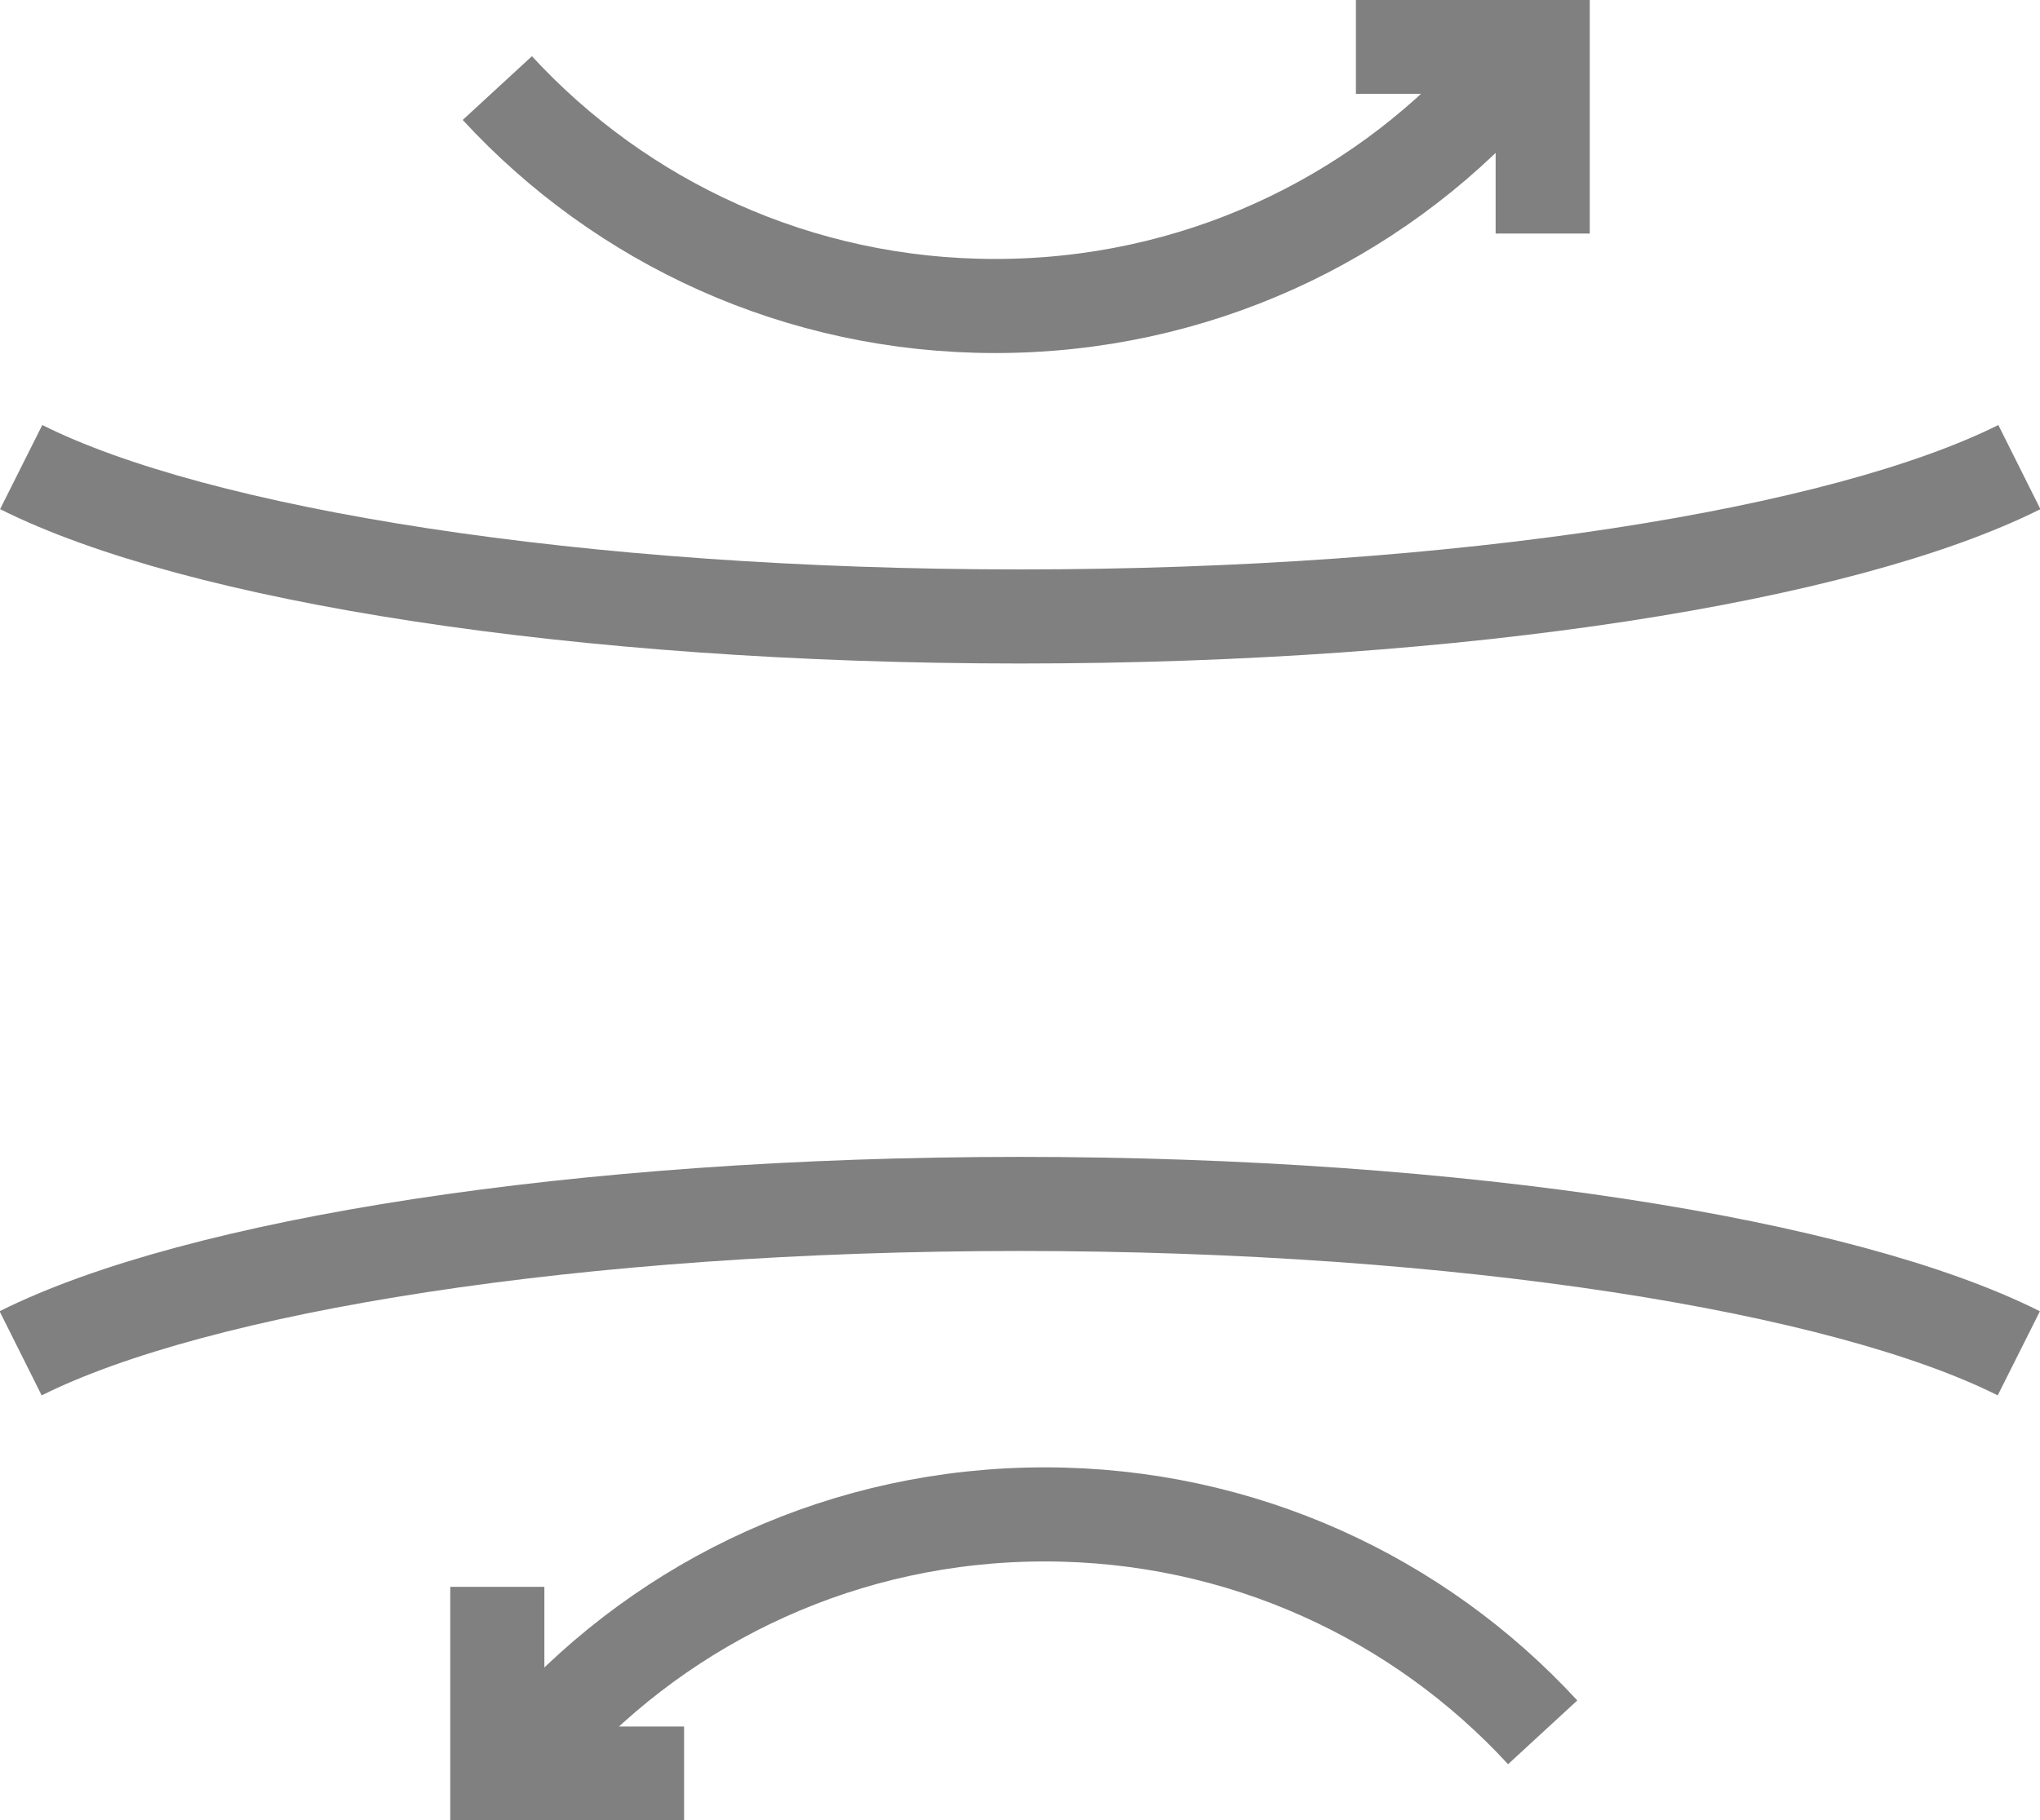
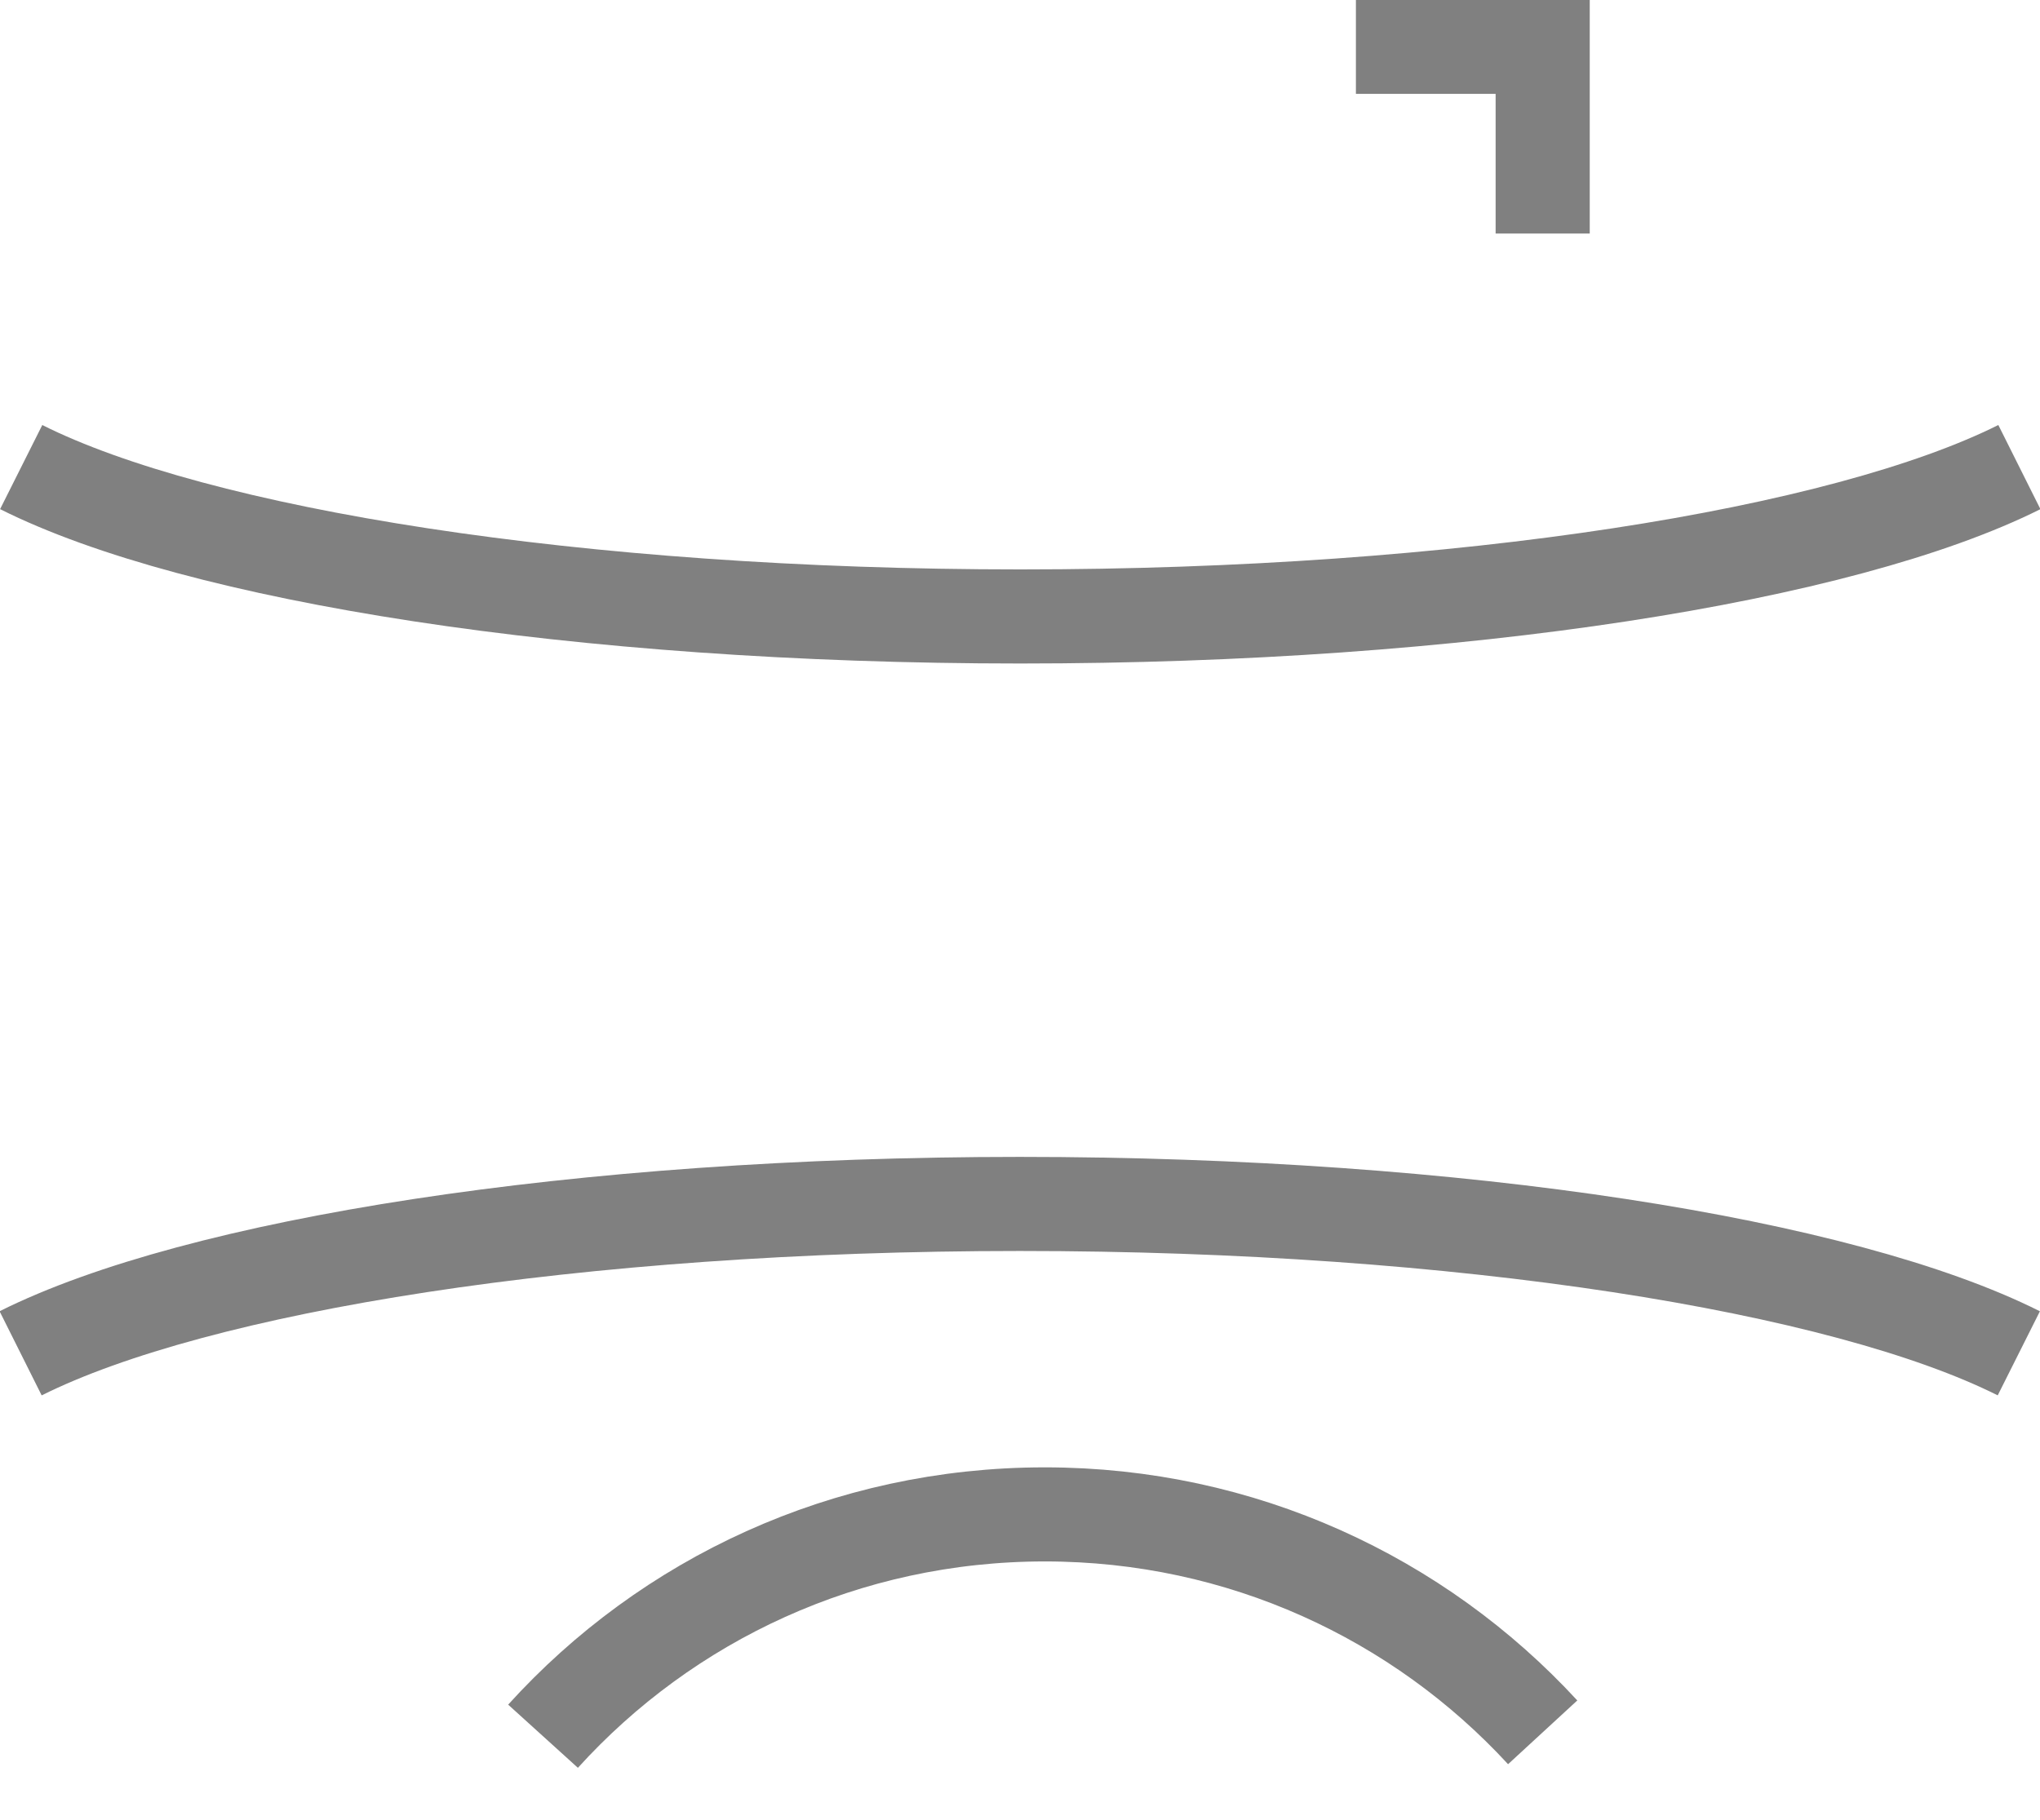
<svg xmlns="http://www.w3.org/2000/svg" xmlns:xlink="http://www.w3.org/1999/xlink" version="1.1" id="Layer_1" x="0px" y="0px" viewBox="0 0 36.59 32.66" style="enable-background:new 0 0 36.59 32.66;" xml:space="preserve">
  <style type="text/css">
	.st0{clip-path:url(#SVGID_2_);fill:none;stroke:#808080;stroke-width:1.688;stroke-miterlimit:10;}
</style>
  <g>
    <defs>
      <rect id="SVGID_1_" y="0" width="36.59" height="32.66" />
    </defs>
    <clipPath id="SVGID_2_">
      <use xlink:href="#SVGID_1_" style="overflow:visible;" />
    </clipPath>
-     <path class="st0" d="M26.85,1.51c-2.22,2.45-5.43,3.98-9,3.98c-3.53,0-6.71-1.5-8.93-3.91" />
    <polyline class="st0" points="27.67,4.19 27.67,0.84 24.32,0.84  " />
    <path class="st0" d="M9.74,31.15c2.22-2.45,5.43-3.98,9-3.98c3.53,0,6.71,1.5,8.93,3.91" />
-     <polyline class="st0" points="8.92,28.47 8.92,31.82 12.27,31.82  " />
    <path class="st0" d="M0.38,8.38c3.15,1.58,9.98,2.68,17.92,2.68c7.94,0,14.76-1.1,17.92-2.68" />
    <path class="st0" d="M36.21,24.28c-3.15-1.58-9.98-2.68-17.92-2.68c-7.94,0-14.76,1.1-17.92,2.68" />
  </g>
</svg>